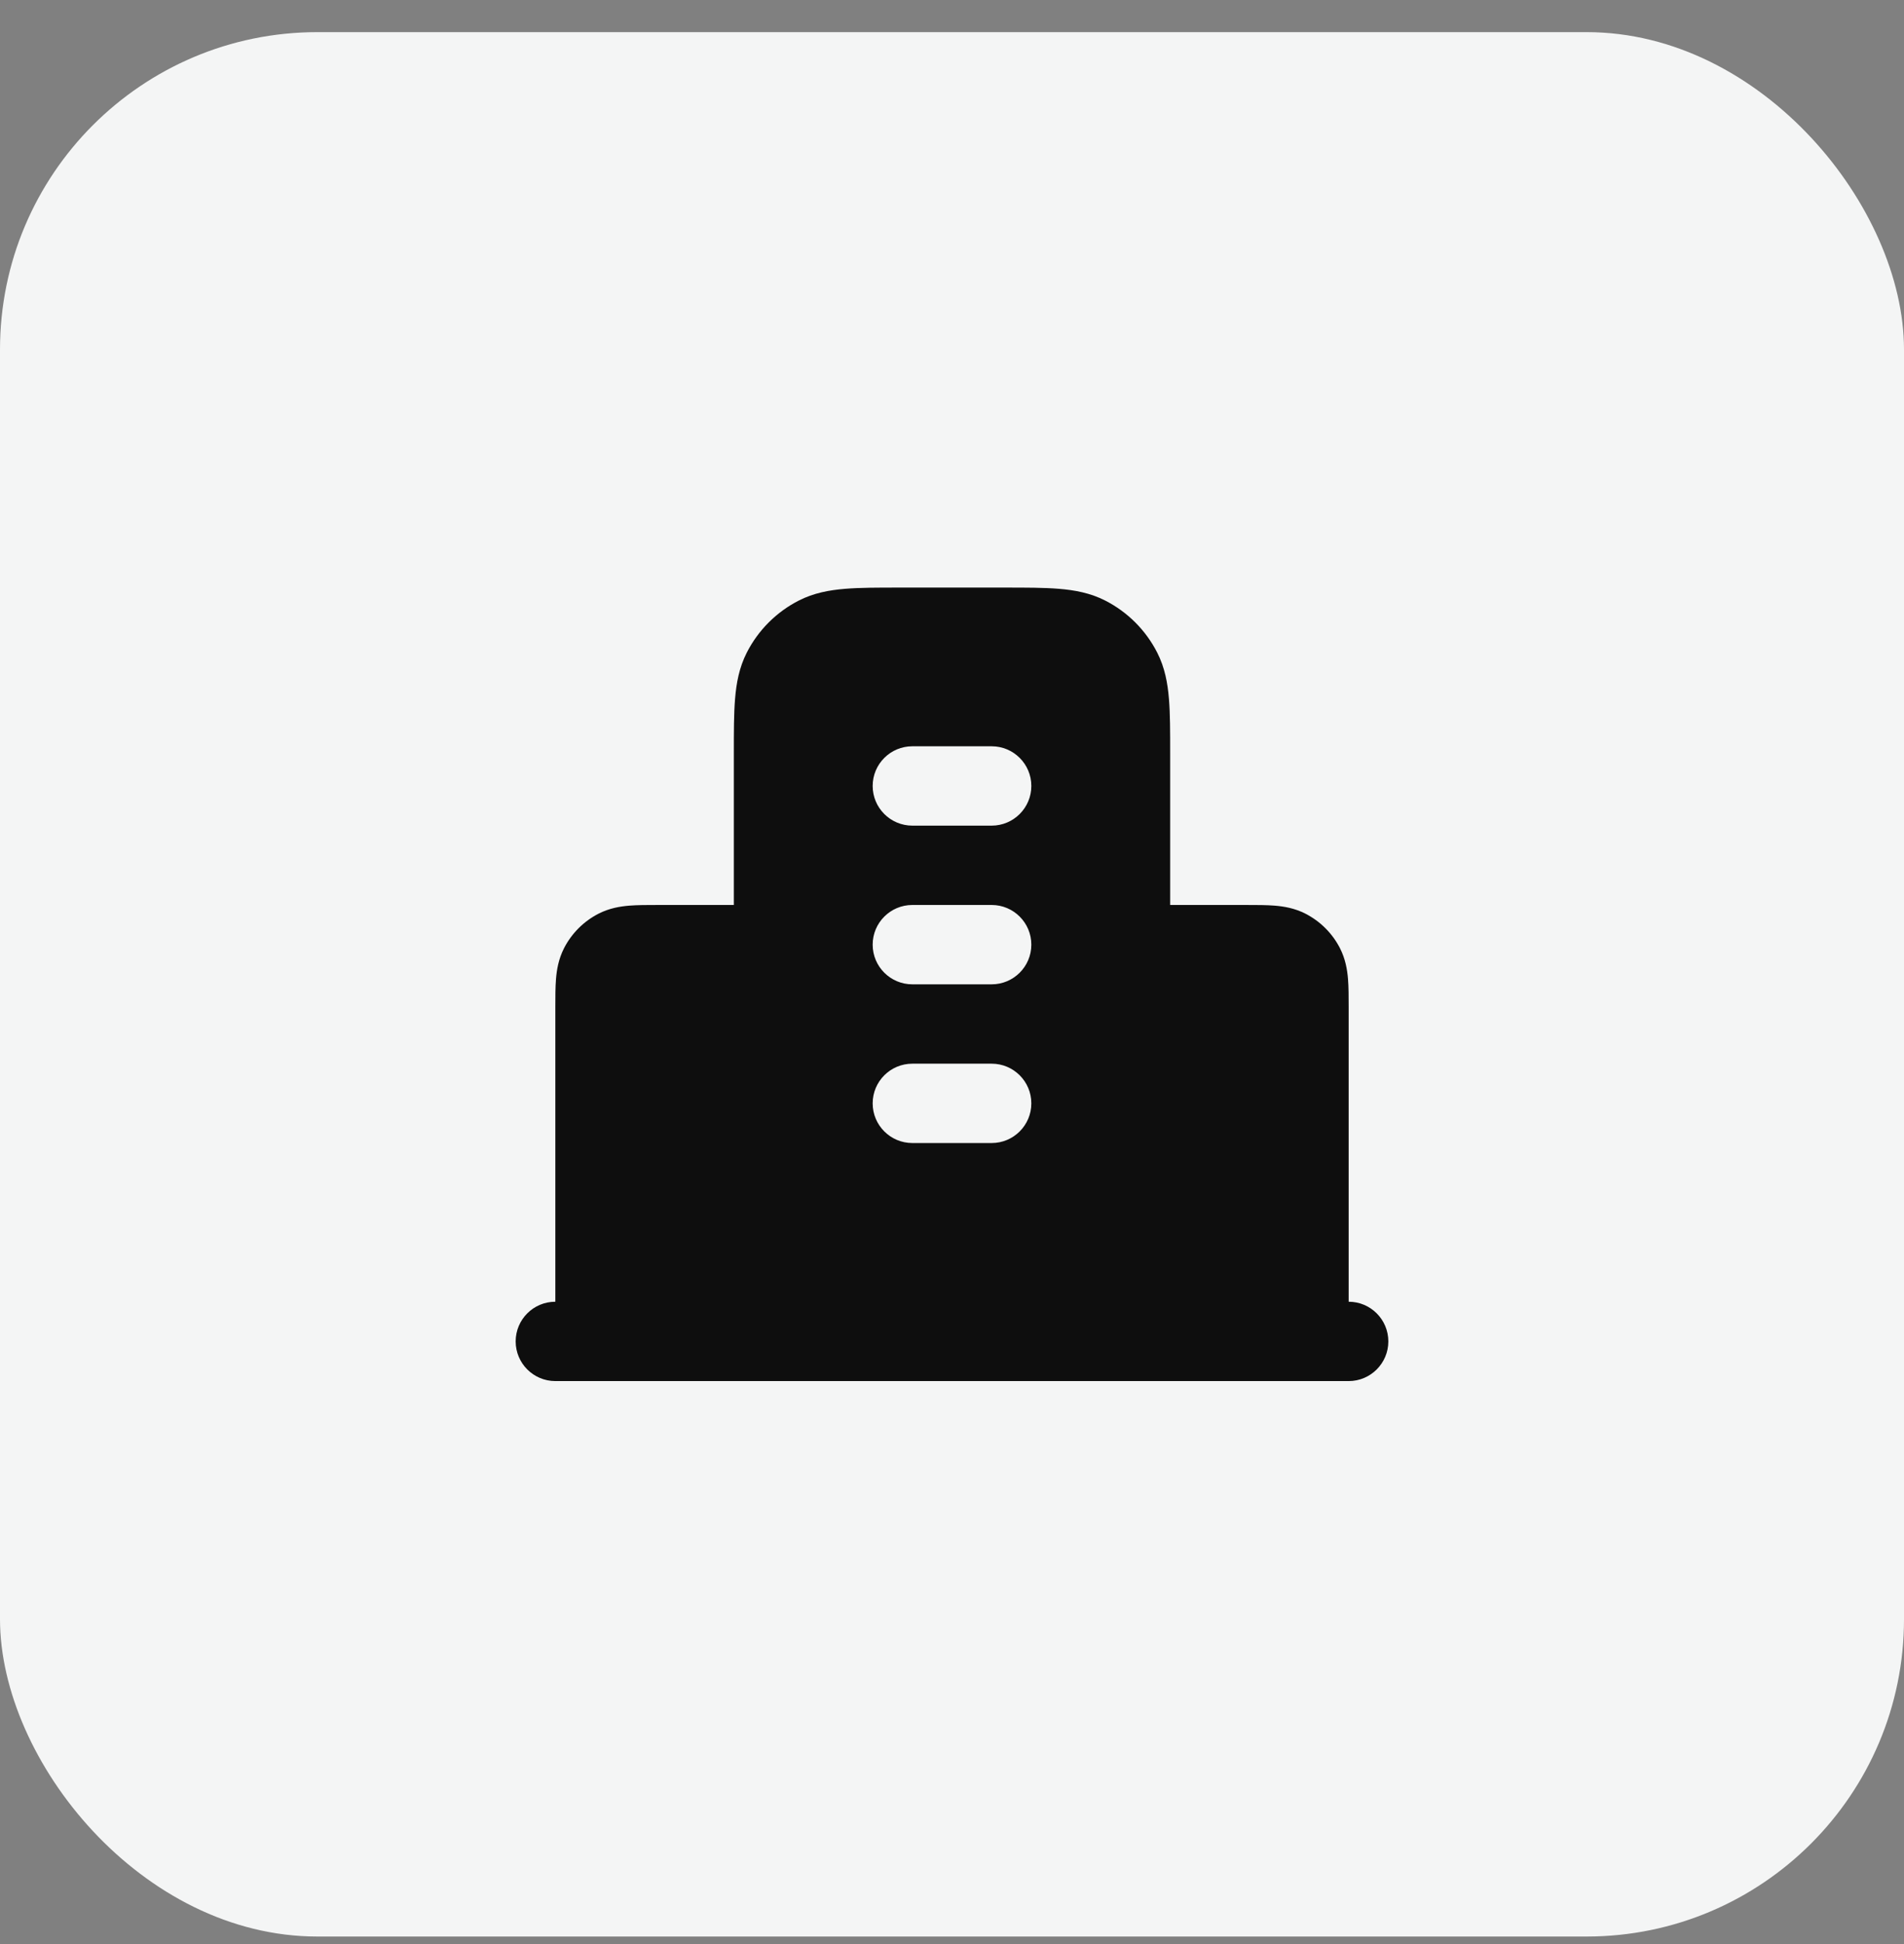
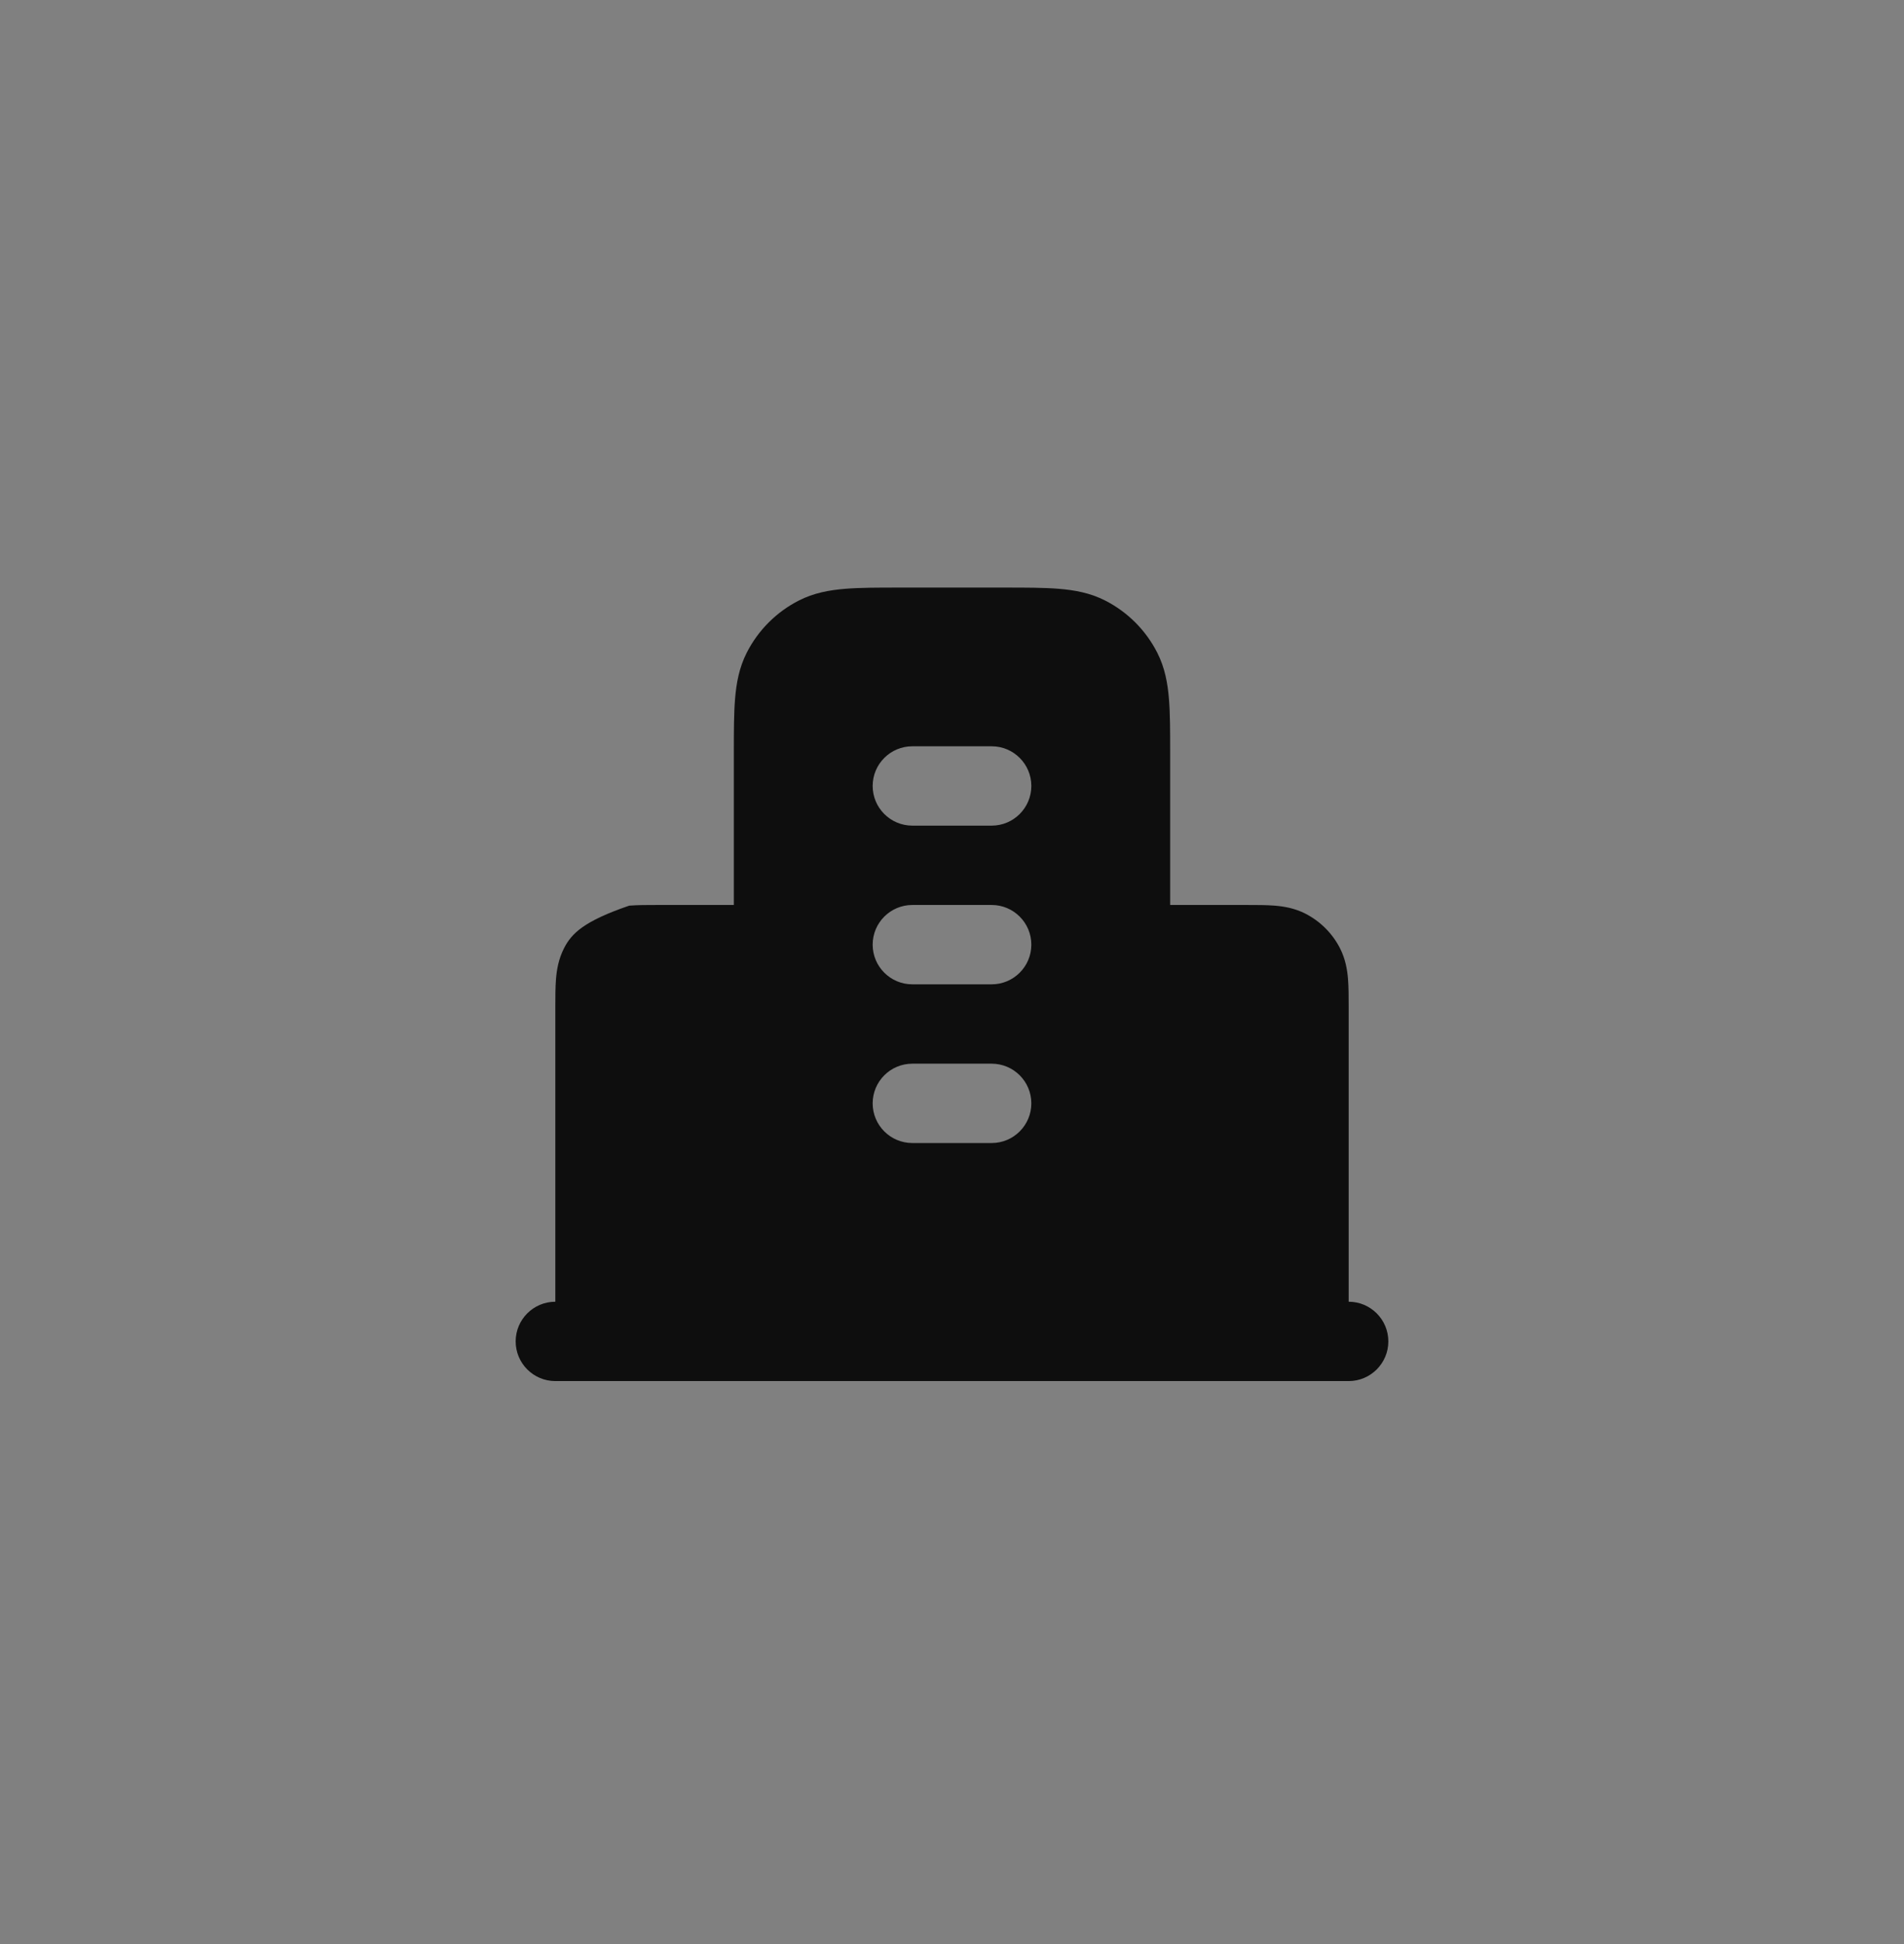
<svg xmlns="http://www.w3.org/2000/svg" width="48" height="49" viewBox="0 0 48 49" fill="none">
  <rect x="0" y="0" width="48" height="49" fill="#808080" stroke="none" />
-   <rect y="0.81" width="48" height="48" rx="8" fill="#F4F5F5" />
-   <path fill-rule="evenodd" clip-rule="evenodd" d="M25.338 14.81H22.662C22.134 14.81 21.68 14.81 21.305 14.841C20.91 14.873 20.516 14.944 20.138 15.137C19.573 15.425 19.115 15.884 18.827 16.448C18.634 16.826 18.563 17.22 18.531 17.615C18.5 17.99 18.5 18.444 18.5 18.971L18.5 22.81L16.568 22.81C16.316 22.81 16.07 22.81 15.862 22.827C15.633 22.846 15.363 22.89 15.092 23.028C14.716 23.22 14.41 23.526 14.218 23.902C14.08 24.174 14.036 24.443 14.017 24.672C14 24.88 14 25.126 14 25.378L14 32.81C13.448 32.81 13 33.258 13 33.81C13 34.362 13.448 34.81 14 34.81H14.997L15 34.81L15.003 34.81H32.997L33 34.81L33.003 34.81H34C34.552 34.81 35 34.362 35 33.81C35 33.258 34.552 32.81 34 32.81L34 25.378C34 25.126 34 24.88 33.983 24.672C33.964 24.443 33.92 24.174 33.782 23.902C33.59 23.526 33.284 23.22 32.908 23.028C32.637 22.89 32.367 22.846 32.138 22.827C31.93 22.81 31.684 22.81 31.432 22.81L29.5 22.81V18.971C29.5 18.444 29.5 17.99 29.469 17.615C29.437 17.22 29.366 16.826 29.173 16.448C28.885 15.884 28.427 15.425 27.862 15.137C27.484 14.944 27.09 14.873 26.695 14.841C26.32 14.81 25.866 14.81 25.338 14.81ZM22 19.81C22 19.258 22.448 18.81 23 18.81H25C25.552 18.81 26 19.258 26 19.81C26 20.362 25.552 20.81 25 20.81H23C22.448 20.81 22 20.362 22 19.81ZM22 23.81C22 23.258 22.448 22.81 23 22.81H25C25.552 22.81 26 23.258 26 23.81C26 24.362 25.552 24.81 25 24.81H23C22.448 24.81 22 24.362 22 23.81ZM23 26.81C22.448 26.81 22 27.258 22 27.81C22 28.362 22.448 28.81 23 28.81H25C25.552 28.81 26 28.362 26 27.81C26 27.258 25.552 26.81 25 26.81H23Z" fill="#0E0E0E" />
+   <path fill-rule="evenodd" clip-rule="evenodd" d="M25.338 14.81H22.662C22.134 14.81 21.68 14.81 21.305 14.841C20.91 14.873 20.516 14.944 20.138 15.137C19.573 15.425 19.115 15.884 18.827 16.448C18.634 16.826 18.563 17.22 18.531 17.615C18.5 17.99 18.5 18.444 18.5 18.971L18.5 22.81L16.568 22.81C16.316 22.81 16.07 22.81 15.862 22.827C14.716 23.22 14.41 23.526 14.218 23.902C14.08 24.174 14.036 24.443 14.017 24.672C14 24.88 14 25.126 14 25.378L14 32.81C13.448 32.81 13 33.258 13 33.81C13 34.362 13.448 34.81 14 34.81H14.997L15 34.81L15.003 34.81H32.997L33 34.81L33.003 34.81H34C34.552 34.81 35 34.362 35 33.81C35 33.258 34.552 32.81 34 32.81L34 25.378C34 25.126 34 24.88 33.983 24.672C33.964 24.443 33.92 24.174 33.782 23.902C33.59 23.526 33.284 23.22 32.908 23.028C32.637 22.89 32.367 22.846 32.138 22.827C31.93 22.81 31.684 22.81 31.432 22.81L29.5 22.81V18.971C29.5 18.444 29.5 17.99 29.469 17.615C29.437 17.22 29.366 16.826 29.173 16.448C28.885 15.884 28.427 15.425 27.862 15.137C27.484 14.944 27.09 14.873 26.695 14.841C26.32 14.81 25.866 14.81 25.338 14.81ZM22 19.81C22 19.258 22.448 18.81 23 18.81H25C25.552 18.81 26 19.258 26 19.81C26 20.362 25.552 20.81 25 20.81H23C22.448 20.81 22 20.362 22 19.81ZM22 23.81C22 23.258 22.448 22.81 23 22.81H25C25.552 22.81 26 23.258 26 23.81C26 24.362 25.552 24.81 25 24.81H23C22.448 24.81 22 24.362 22 23.81ZM23 26.81C22.448 26.81 22 27.258 22 27.81C22 28.362 22.448 28.81 23 28.81H25C25.552 28.81 26 28.362 26 27.81C26 27.258 25.552 26.81 25 26.81H23Z" fill="#0E0E0E" />
</svg>